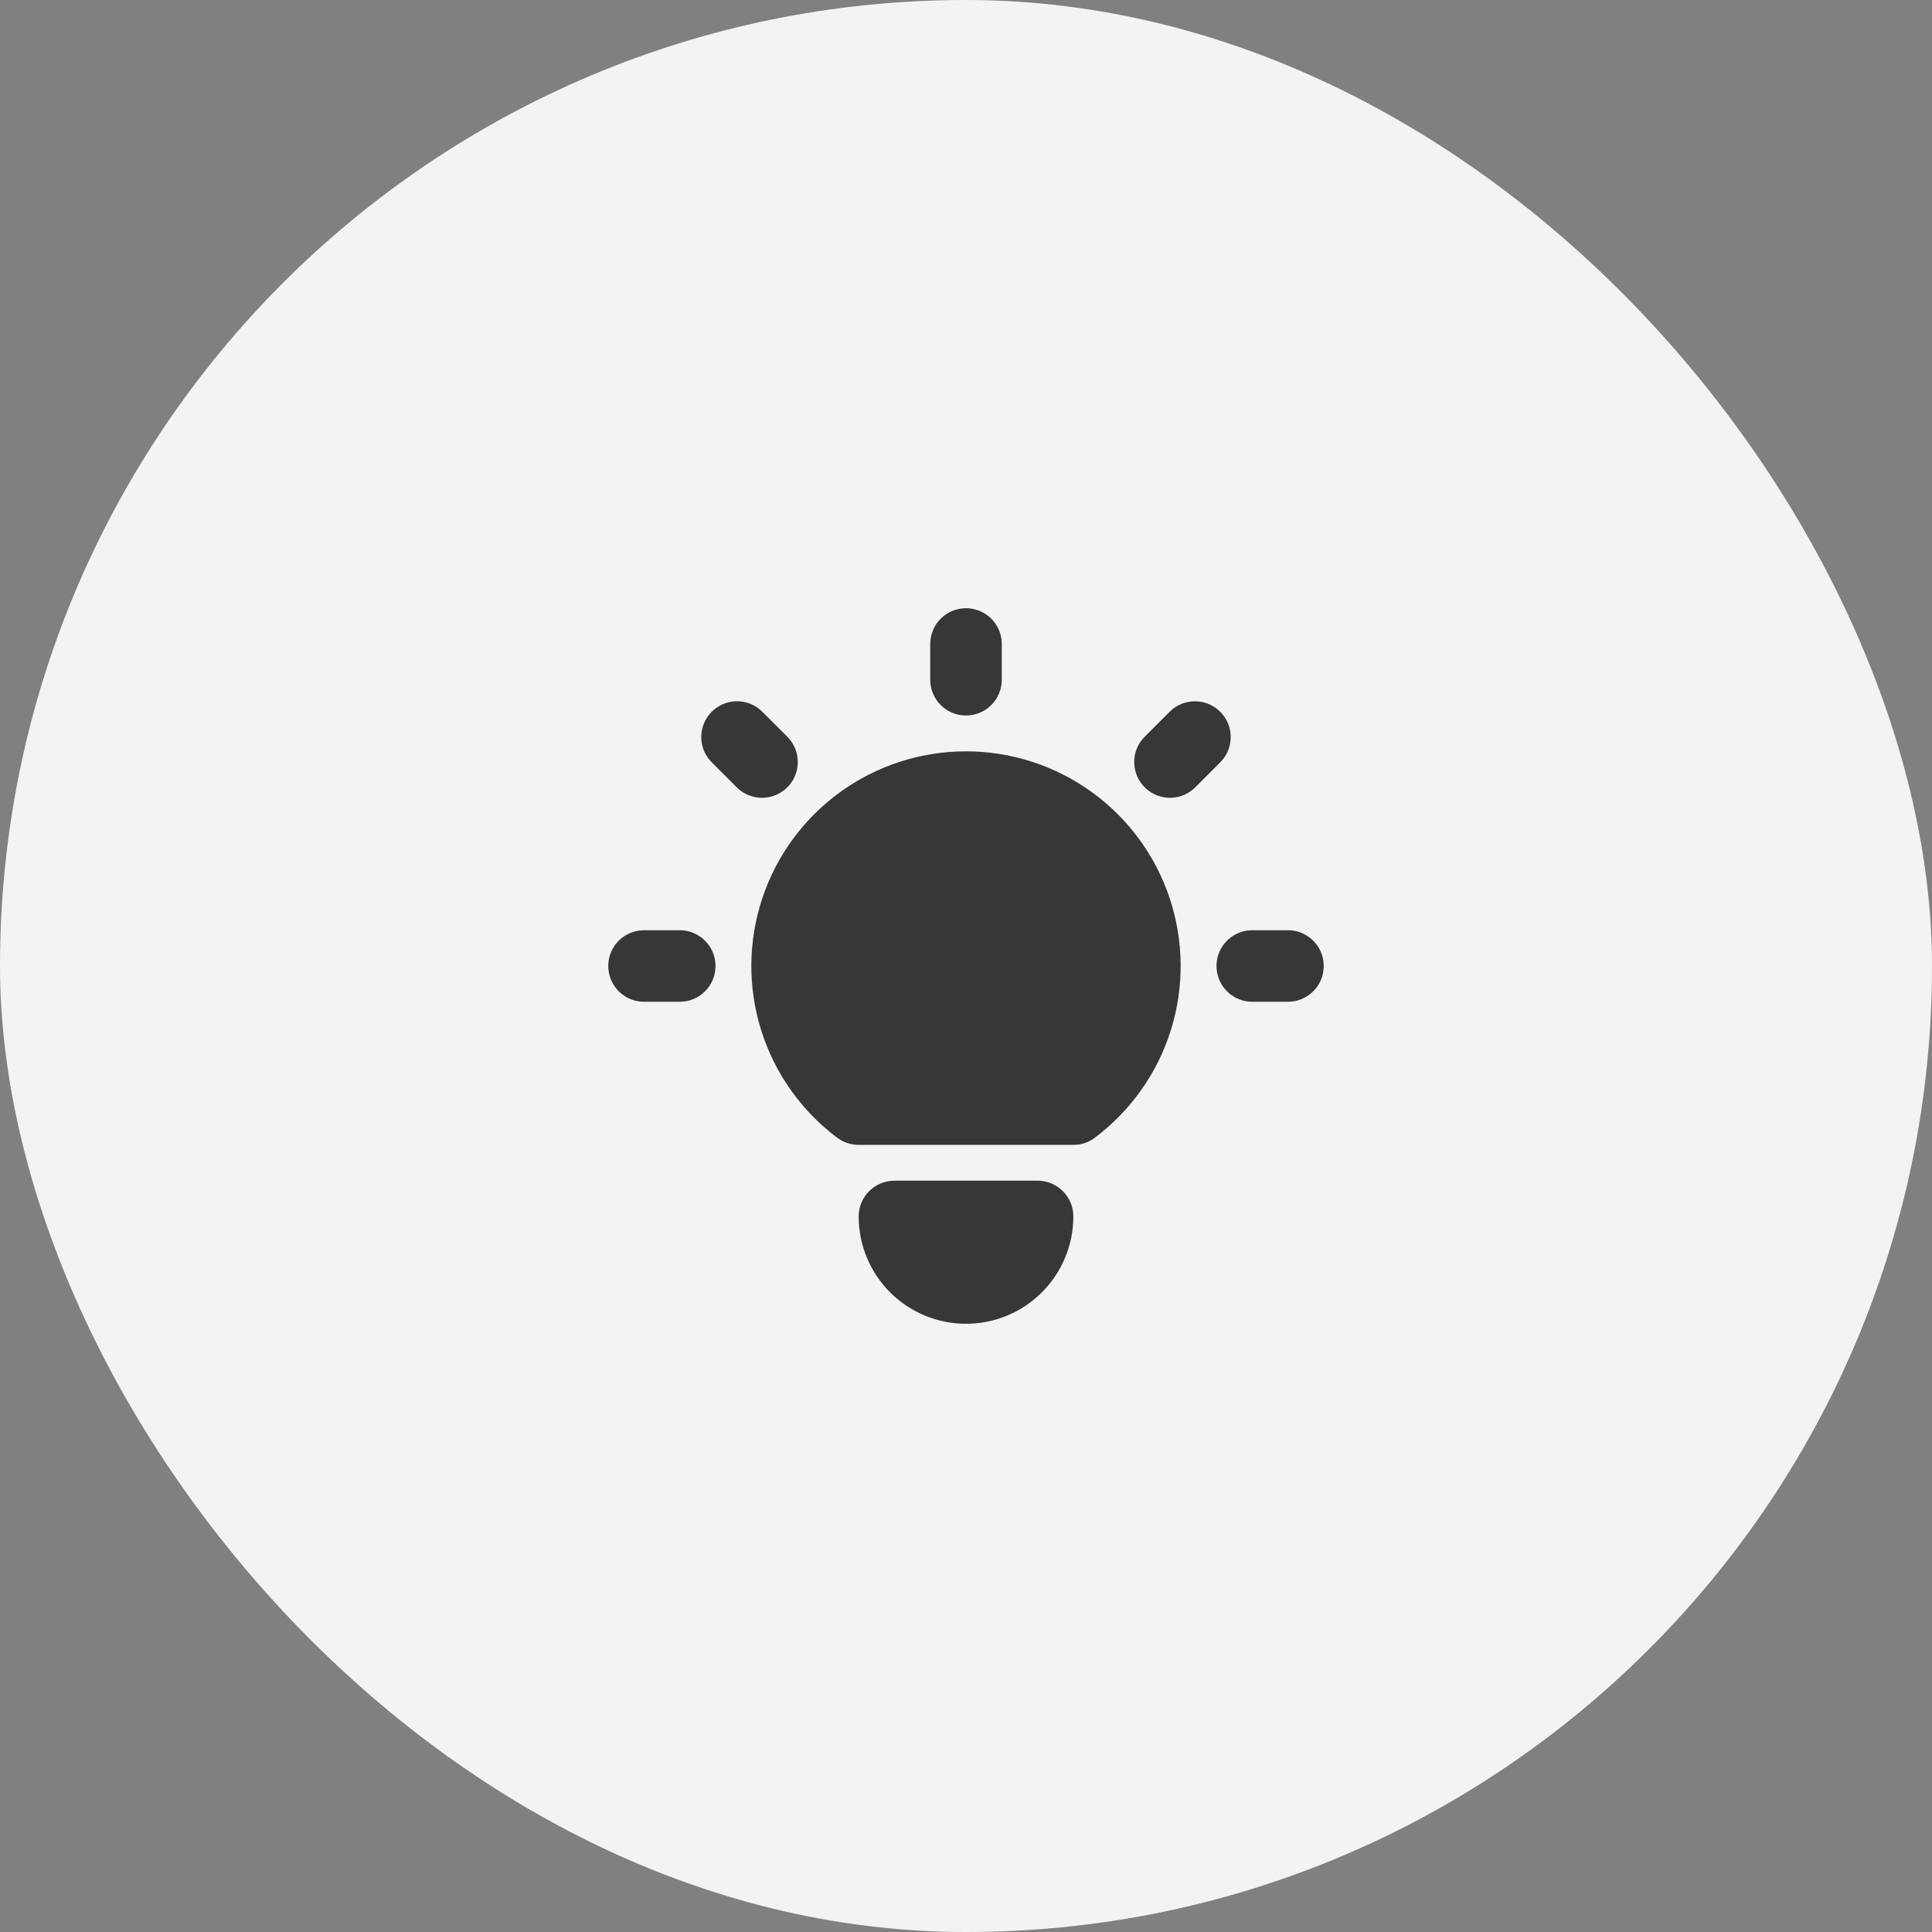
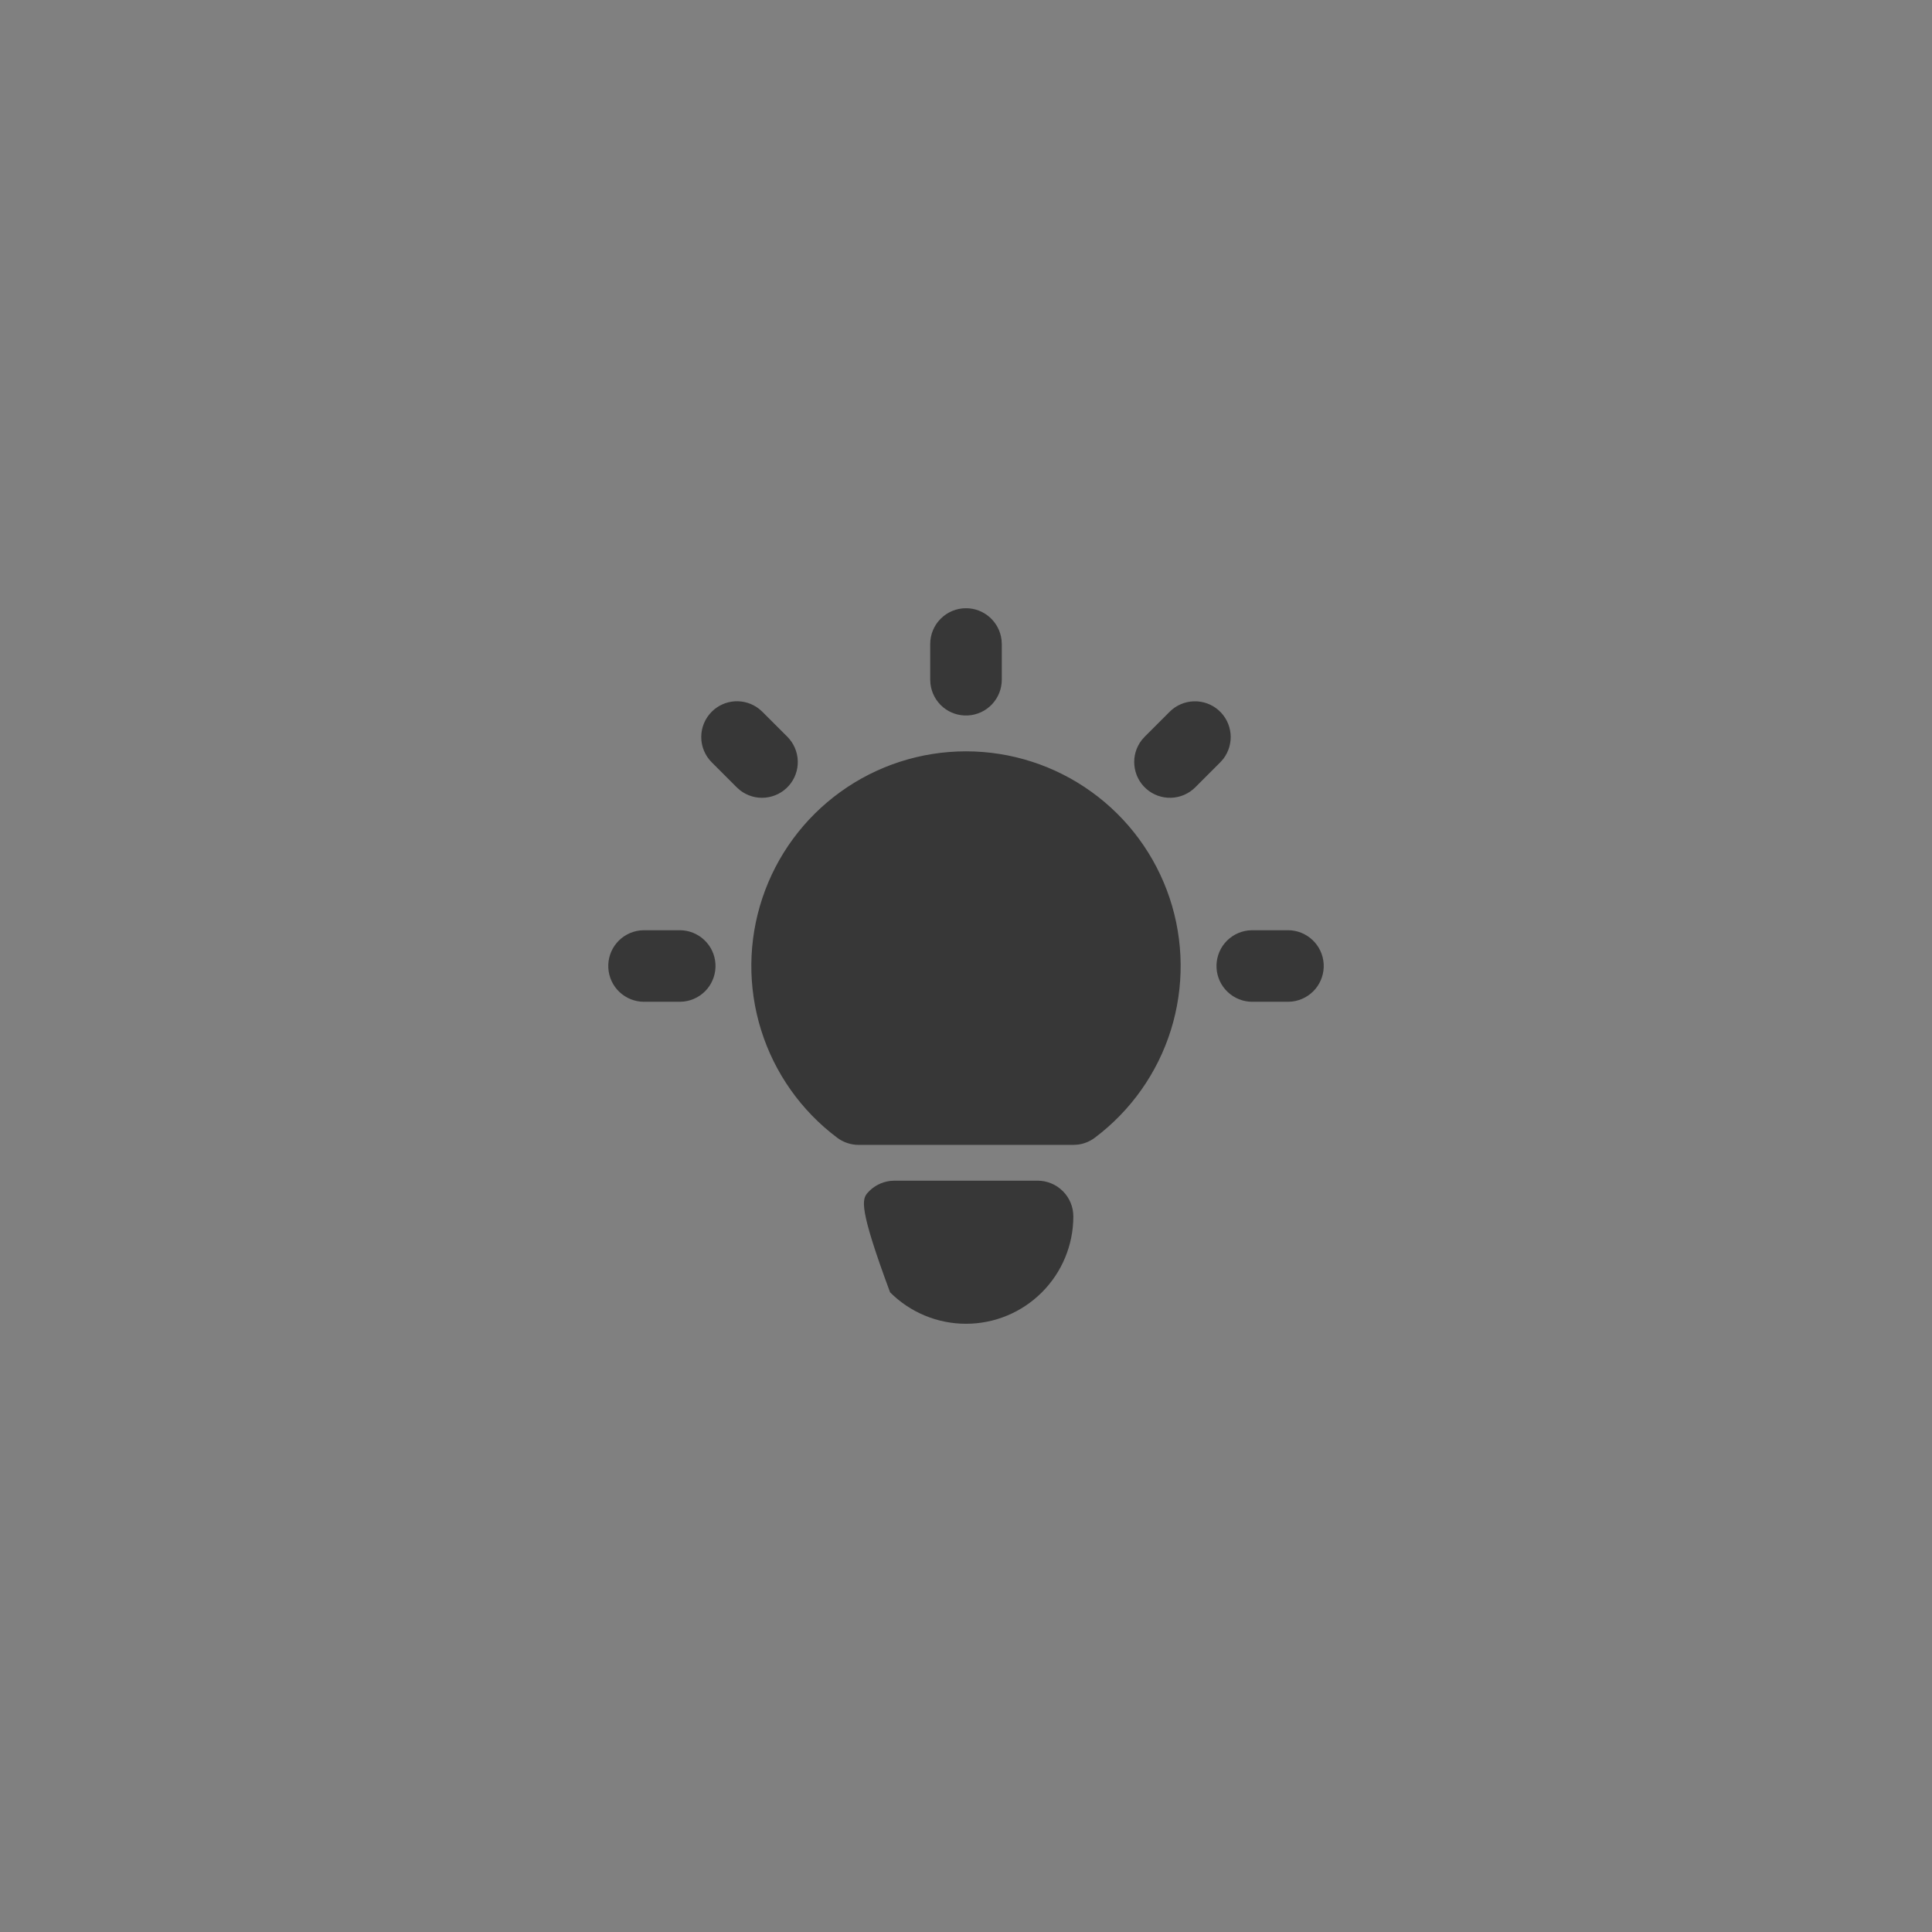
<svg xmlns="http://www.w3.org/2000/svg" width="54" height="54" viewBox="0 0 54 54" fill="none">
  <rect x="0" y="0" width="54" height="54" fill="#808080" stroke="none" />
-   <rect width="54" height="54" rx="27" fill="#F3F3F3" />
-   <path d="M19 26C19.255 26 19.5 26.098 19.685 26.273C19.871 26.448 19.982 26.687 19.997 26.941C20.012 27.196 19.929 27.446 19.766 27.642C19.602 27.837 19.37 27.963 19.117 27.993L19 28H18C17.745 28 17.5 27.902 17.314 27.727C17.129 27.552 17.018 27.313 17.003 27.059C16.988 26.804 17.07 26.554 17.234 26.358C17.398 26.163 17.63 26.037 17.883 26.007L18 26H19ZM27 17C27.245 17 27.481 17.09 27.664 17.253C27.847 17.416 27.964 17.64 27.993 17.883L28 18V19C28 19.255 27.902 19.5 27.727 19.685C27.552 19.871 27.313 19.982 27.058 19.997C26.804 20.012 26.553 19.929 26.358 19.766C26.163 19.602 26.037 19.37 26.007 19.117L26 19V18C26 17.735 26.105 17.48 26.293 17.293C26.48 17.105 26.735 17 27 17ZM36 26C36.255 26 36.5 26.098 36.685 26.273C36.871 26.448 36.982 26.687 36.997 26.941C37.012 27.196 36.929 27.446 36.766 27.642C36.602 27.837 36.37 27.963 36.117 27.993L36 28H35C34.745 28 34.5 27.902 34.315 27.727C34.129 27.552 34.018 27.313 34.003 27.059C33.988 26.804 34.071 26.554 34.234 26.358C34.398 26.163 34.63 26.037 34.883 26.007L35 26H36ZM19.893 19.893C20.065 19.721 20.294 19.617 20.537 19.602C20.78 19.587 21.02 19.661 21.213 19.81L21.307 19.893L22.007 20.593C22.186 20.773 22.29 21.014 22.298 21.268C22.306 21.522 22.217 21.77 22.049 21.96C21.881 22.151 21.646 22.27 21.393 22.294C21.14 22.319 20.888 22.245 20.687 22.09L20.593 22.007L19.893 21.307C19.705 21.119 19.6 20.865 19.6 20.6C19.6 20.335 19.705 20.081 19.893 19.893ZM32.693 19.893C32.873 19.714 33.114 19.61 33.368 19.602C33.622 19.594 33.87 19.683 34.06 19.851C34.251 20.019 34.37 20.254 34.394 20.506C34.418 20.759 34.345 21.012 34.19 21.213L34.107 21.307L33.407 22.007C33.227 22.186 32.985 22.291 32.731 22.298C32.477 22.306 32.23 22.217 32.04 22.049C31.849 21.881 31.73 21.646 31.706 21.393C31.681 21.141 31.755 20.888 31.91 20.687L31.993 20.593L32.693 19.893ZM29 33C29.265 33 29.519 33.105 29.707 33.293C29.895 33.48 30 33.735 30 34C30 34.796 29.684 35.559 29.121 36.121C28.559 36.684 27.796 37 27 37C26.204 37 25.441 36.684 24.878 36.121C24.316 35.559 24 34.796 24 34C24 33.755 24.09 33.519 24.253 33.336C24.415 33.153 24.64 33.036 24.883 33.007L25 33H29ZM27 21C28.259 21 29.486 21.396 30.508 22.133C31.53 22.869 32.294 23.908 32.692 25.103C33.09 26.297 33.102 27.587 32.727 28.789C32.352 29.991 31.607 31.044 30.6 31.8C30.462 31.904 30.3 31.97 30.129 31.992L30 32H24C23.784 32 23.573 31.93 23.4 31.8C22.392 31.044 21.648 29.991 21.273 28.789C20.897 27.587 20.91 26.297 21.308 25.103C21.706 23.908 22.47 22.869 23.492 22.133C24.513 21.396 25.741 21 27 21Z" fill="#373737" />
+   <path d="M19 26C19.255 26 19.5 26.098 19.685 26.273C19.871 26.448 19.982 26.687 19.997 26.941C20.012 27.196 19.929 27.446 19.766 27.642C19.602 27.837 19.37 27.963 19.117 27.993L19 28H18C17.745 28 17.5 27.902 17.314 27.727C17.129 27.552 17.018 27.313 17.003 27.059C16.988 26.804 17.07 26.554 17.234 26.358C17.398 26.163 17.63 26.037 17.883 26.007L18 26H19ZM27 17C27.245 17 27.481 17.09 27.664 17.253C27.847 17.416 27.964 17.64 27.993 17.883L28 18V19C28 19.255 27.902 19.5 27.727 19.685C27.552 19.871 27.313 19.982 27.058 19.997C26.804 20.012 26.553 19.929 26.358 19.766C26.163 19.602 26.037 19.37 26.007 19.117L26 19V18C26 17.735 26.105 17.48 26.293 17.293C26.48 17.105 26.735 17 27 17ZM36 26C36.255 26 36.5 26.098 36.685 26.273C36.871 26.448 36.982 26.687 36.997 26.941C37.012 27.196 36.929 27.446 36.766 27.642C36.602 27.837 36.37 27.963 36.117 27.993L36 28H35C34.745 28 34.5 27.902 34.315 27.727C34.129 27.552 34.018 27.313 34.003 27.059C33.988 26.804 34.071 26.554 34.234 26.358C34.398 26.163 34.63 26.037 34.883 26.007L35 26H36ZM19.893 19.893C20.065 19.721 20.294 19.617 20.537 19.602C20.78 19.587 21.02 19.661 21.213 19.81L21.307 19.893L22.007 20.593C22.186 20.773 22.29 21.014 22.298 21.268C22.306 21.522 22.217 21.77 22.049 21.96C21.881 22.151 21.646 22.27 21.393 22.294C21.14 22.319 20.888 22.245 20.687 22.09L20.593 22.007L19.893 21.307C19.705 21.119 19.6 20.865 19.6 20.6C19.6 20.335 19.705 20.081 19.893 19.893ZM32.693 19.893C32.873 19.714 33.114 19.61 33.368 19.602C33.622 19.594 33.87 19.683 34.06 19.851C34.251 20.019 34.37 20.254 34.394 20.506C34.418 20.759 34.345 21.012 34.19 21.213L34.107 21.307L33.407 22.007C33.227 22.186 32.985 22.291 32.731 22.298C32.477 22.306 32.23 22.217 32.04 22.049C31.849 21.881 31.73 21.646 31.706 21.393C31.681 21.141 31.755 20.888 31.91 20.687L31.993 20.593L32.693 19.893ZM29 33C29.265 33 29.519 33.105 29.707 33.293C29.895 33.48 30 33.735 30 34C30 34.796 29.684 35.559 29.121 36.121C28.559 36.684 27.796 37 27 37C26.204 37 25.441 36.684 24.878 36.121C24 33.755 24.09 33.519 24.253 33.336C24.415 33.153 24.64 33.036 24.883 33.007L25 33H29ZM27 21C28.259 21 29.486 21.396 30.508 22.133C31.53 22.869 32.294 23.908 32.692 25.103C33.09 26.297 33.102 27.587 32.727 28.789C32.352 29.991 31.607 31.044 30.6 31.8C30.462 31.904 30.3 31.97 30.129 31.992L30 32H24C23.784 32 23.573 31.93 23.4 31.8C22.392 31.044 21.648 29.991 21.273 28.789C20.897 27.587 20.91 26.297 21.308 25.103C21.706 23.908 22.47 22.869 23.492 22.133C24.513 21.396 25.741 21 27 21Z" fill="#373737" />
</svg>